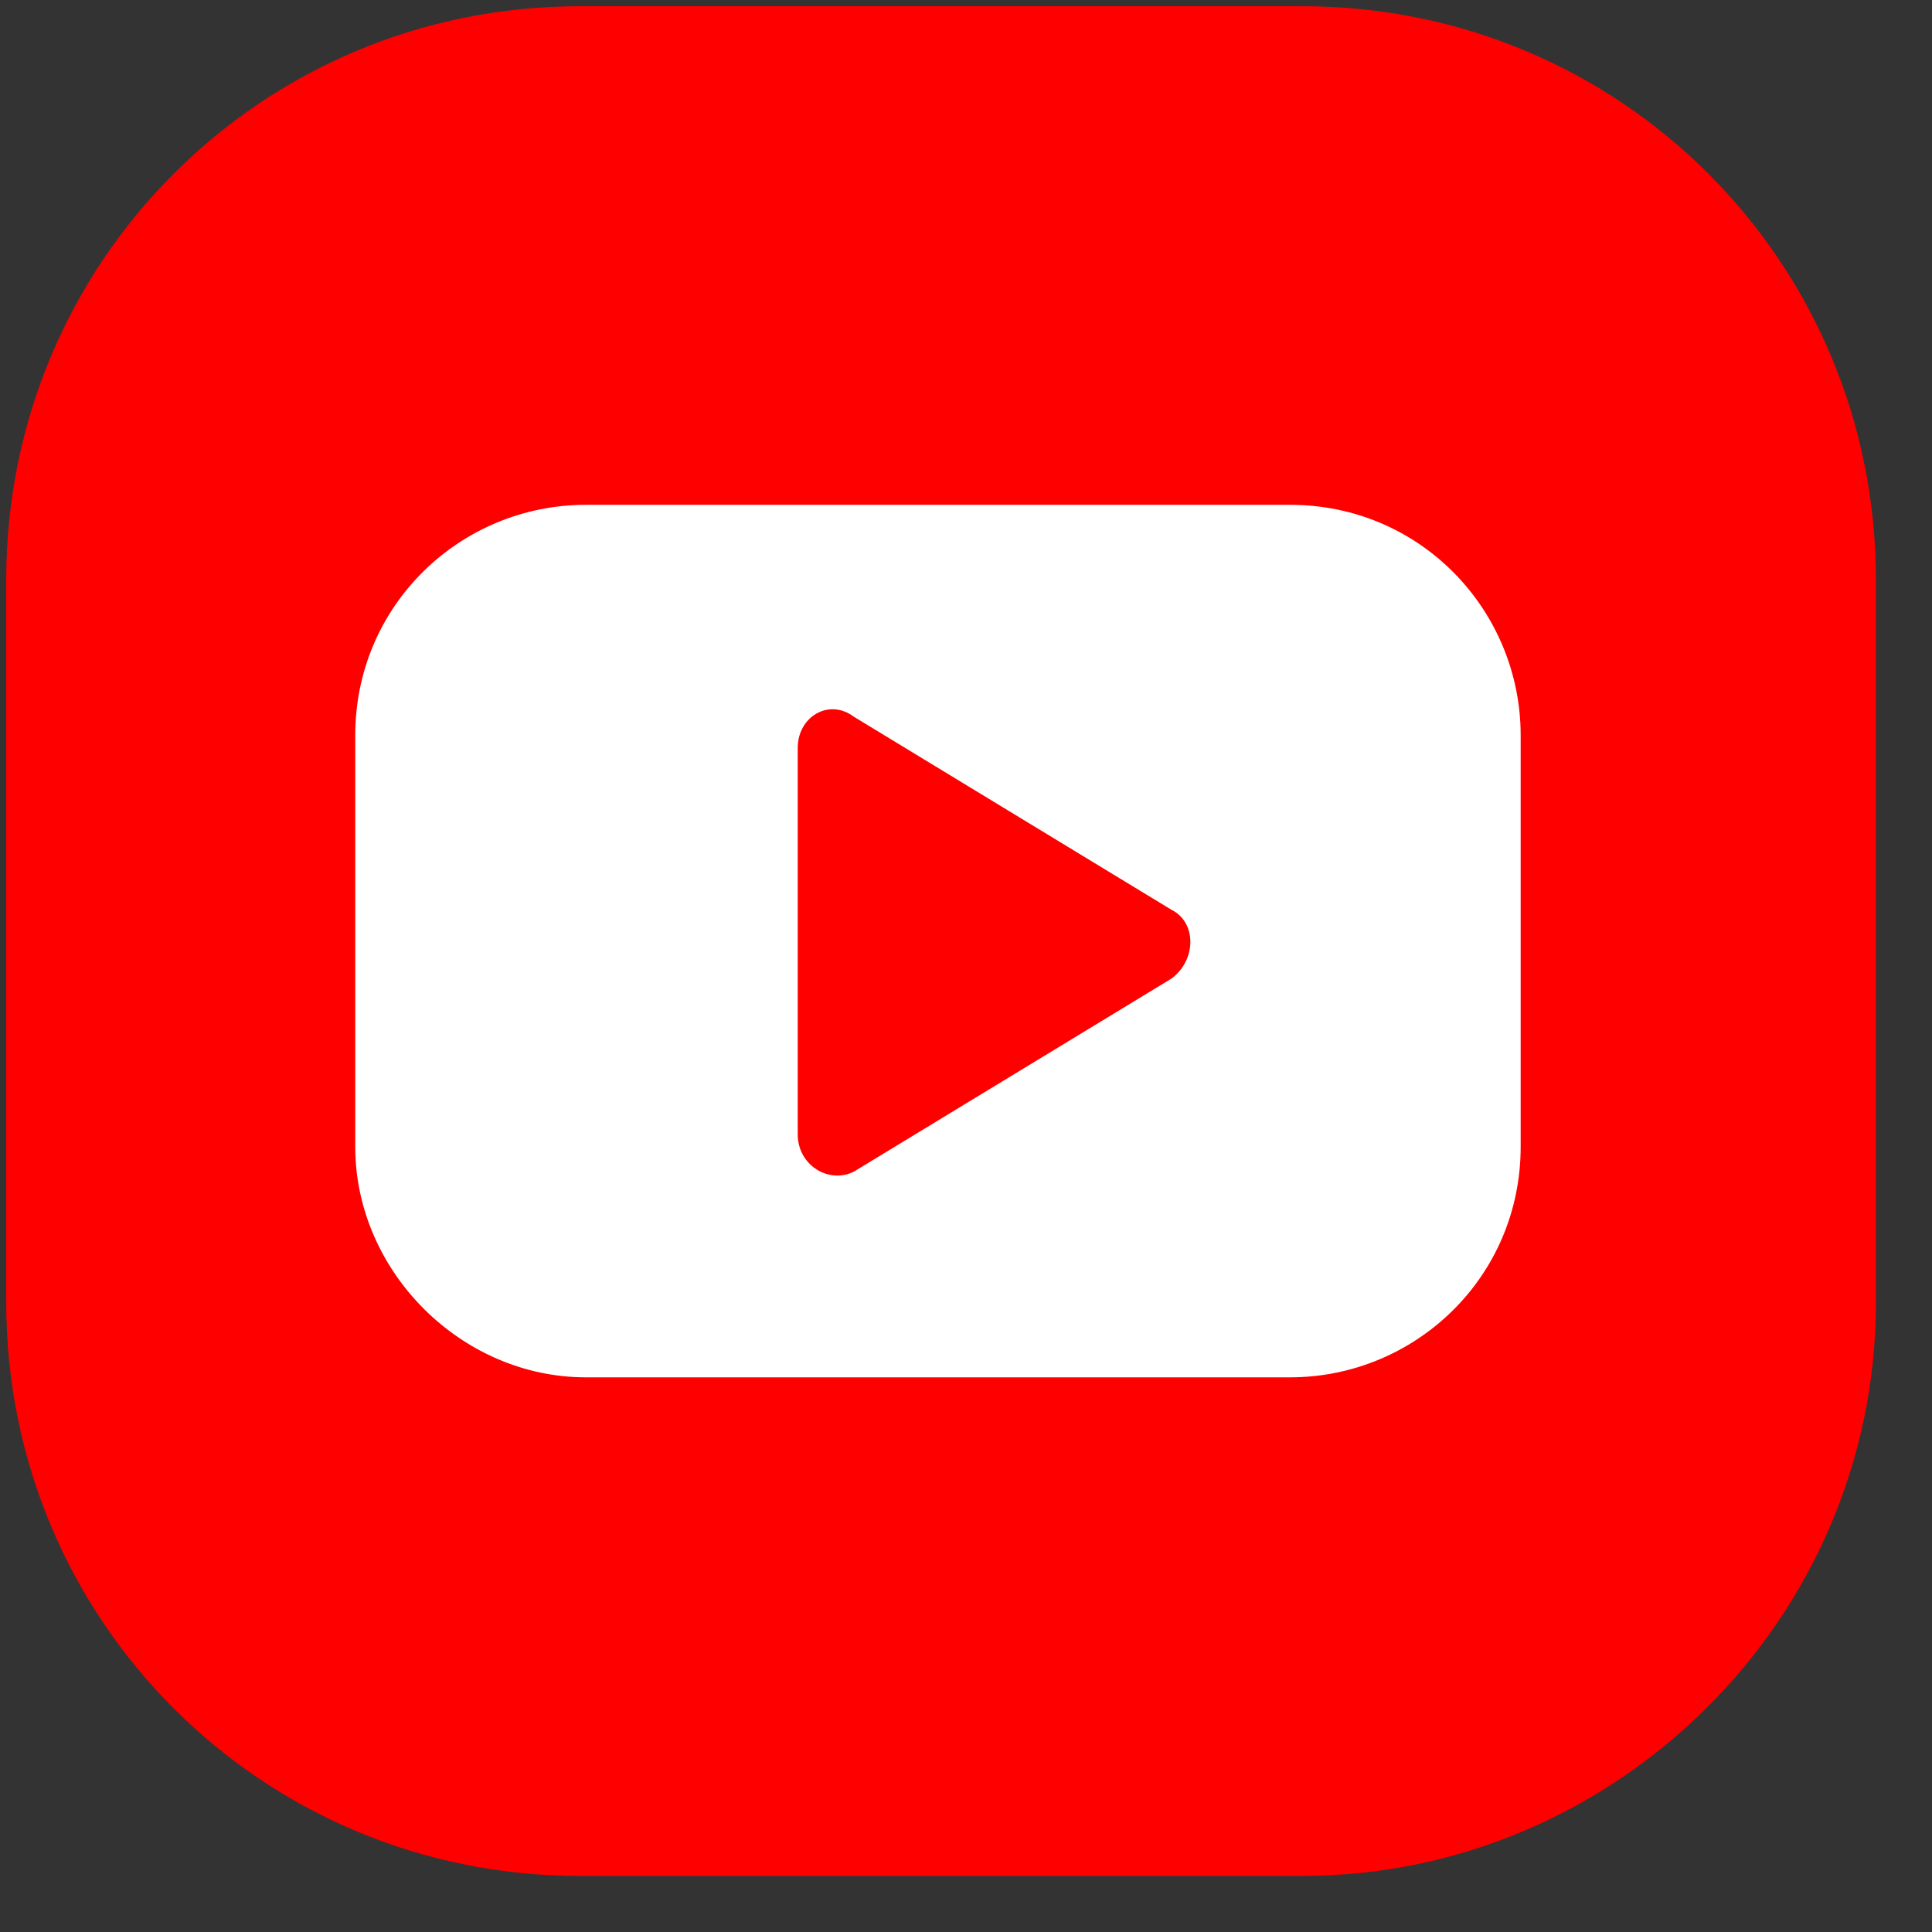
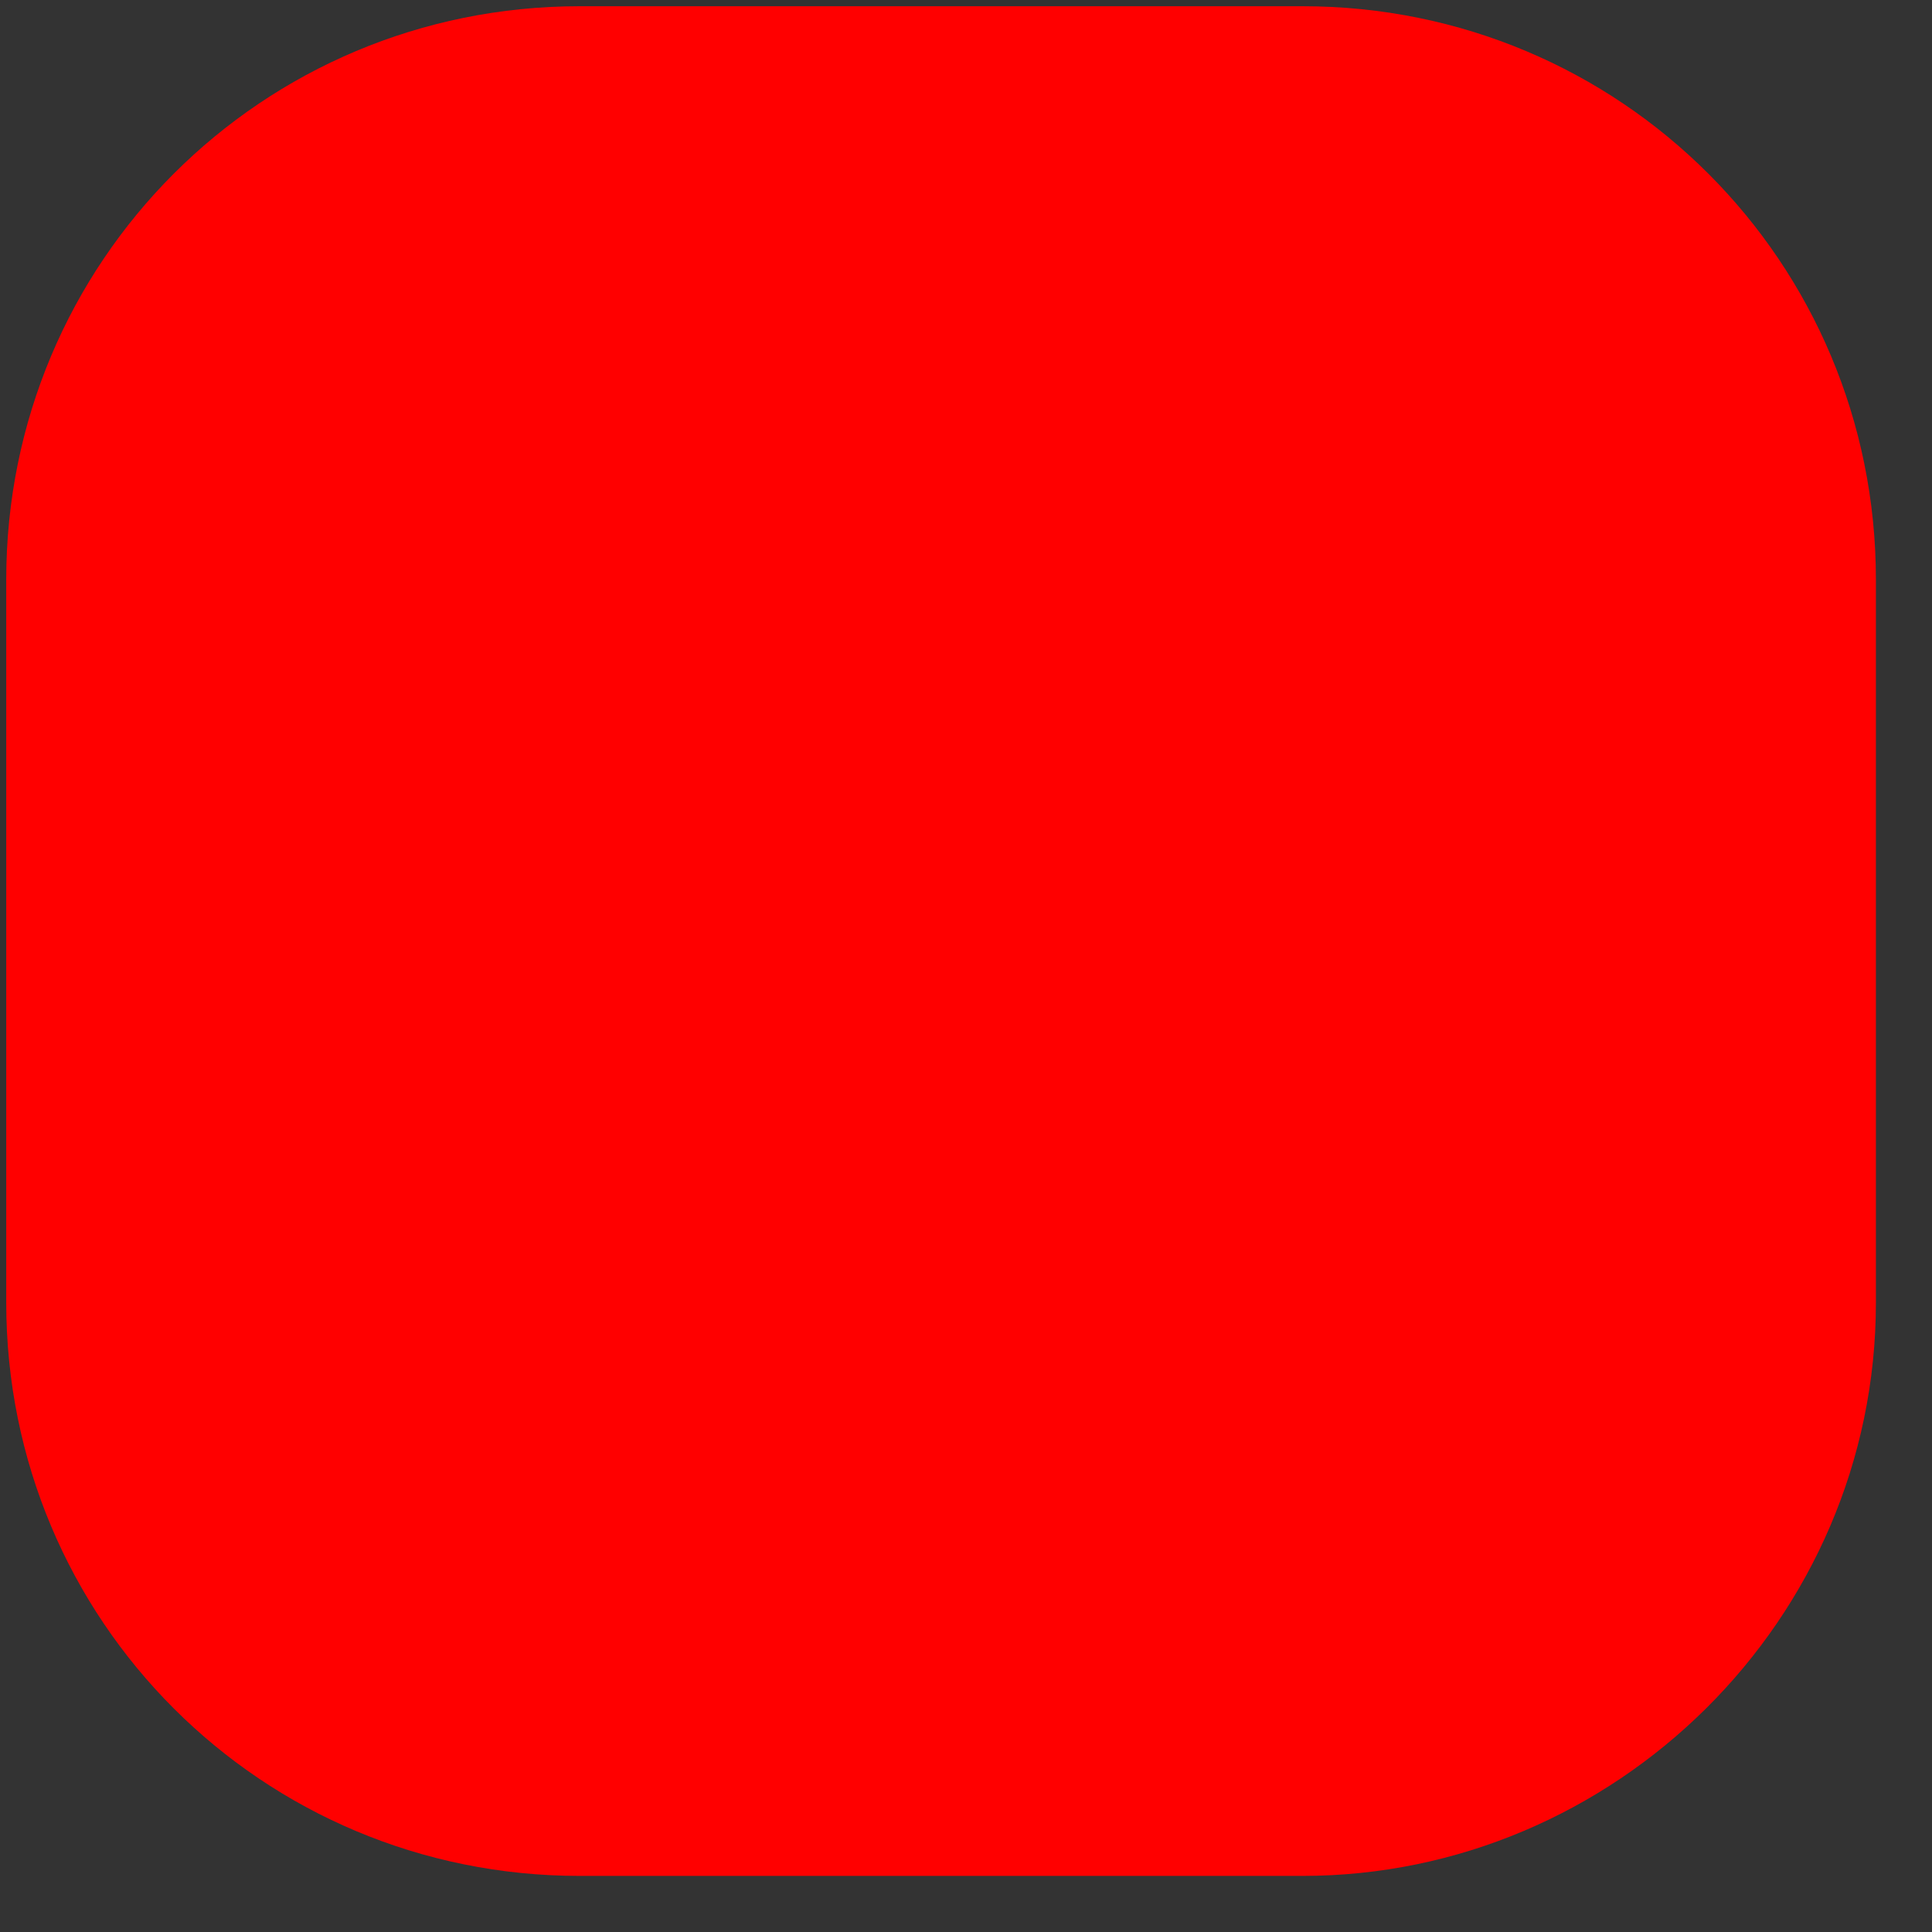
<svg xmlns="http://www.w3.org/2000/svg" version="1.1" id="Capa_1" x="0px" y="0px" viewBox="0 0 31 31" style="enable-background:new 0 0 31 31;" xml:space="preserve">
  <rect x="0" y="0" width="31" height="31" fill="#333333" stroke="none" />
  <style type="text/css">
	.st0{fill:#FF0000;}
	.st1{fill:#FFFFFF;}
</style>
  <path class="st0" d="M20.9,30.1H9.3c-5.1,0-9.2-4.1-9.2-9.2V9.3c0-5.1,4.1-9.2,9.2-9.2h11.6c5.1,0,9.2,4.1,9.2,9.2v11.6  C30.1,26,25.9,30.1,20.9,30.1" />
-   <path class="st1" d="M20.7,8.1H9.4c-2,0-3.7,1.6-3.7,3.7v6.6c0,2,1.7,3.7,3.7,3.7h11.3c2,0,3.7-1.6,3.7-3.7v-6.6  C24.4,9.8,22.8,8.1,20.7,8.1z M12.8,18.2V12c0-0.5,0.5-0.8,0.9-0.5l5.1,3.1c0.4,0.2,0.4,0.8,0,1.1l-5.1,3.1  C13.3,19,12.8,18.7,12.8,18.2" />
</svg>